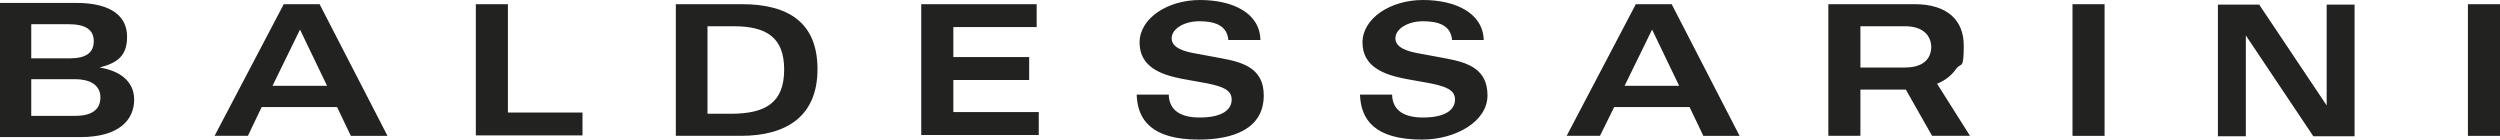
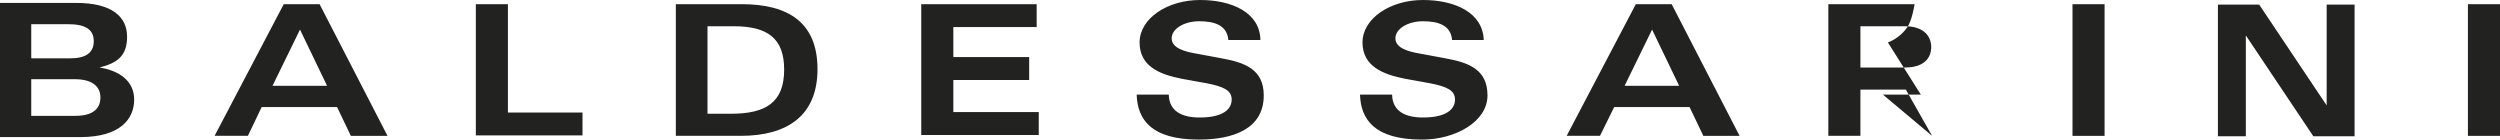
<svg xmlns="http://www.w3.org/2000/svg" id="layer" version="1.1" viewBox="0 0 600 33.5">
  <defs>
    <style>
      .cls-1 {
        fill: #222221;
        stroke-width: 0px;
      }
    </style>
  </defs>
-   <path class="cls-1" d="M114.2,32.6V1h7.7v26h17.9v5.5h-25.6ZM177.8,32.6h-15.6V1h15.8c11.2,0,18.2,4.4,18.2,15.6,0,11.2-7.3,16-18.4,16h0ZM176.1,6.3h-6.3v21h5.6c8.4,0,12.8-2.7,12.8-10.6,0-7.6-4.1-10.4-12.1-10.4h0ZM221.1,32.6V1h27.7v5.5h-20v7.2h18.2v5.5h-18.2v7.7h20.5v5.5h-28.2v.2ZM287.7,33.5c-11.4,0-14.7-4.8-14.9-10.8h7.7c.1,4.1,3.3,5.5,7.4,5.5,5.8,0,7.7-2.1,7.7-4.3s-1.9-3.1-5.9-3.9l-6.1-1.1c-5.1-1-10.1-2.9-10.1-8.7s6.7-10.2,14.5-10.2,14.4,3.1,14.5,9.6h-7.7c-.3-3.6-3.4-4.5-7-4.5s-6.6,1.8-6.6,4.1,3,3.2,6.1,3.7l5.9,1.1c5.5,1,10.1,2.6,10.1,8.9,0,8.2-7.6,10.6-15.6,10.6h0ZM341.3,33.5c-11.4,0-14.7-4.8-14.9-10.8h7.7c.1,4.1,3.3,5.5,7.4,5.5,5.8,0,7.7-2.1,7.7-4.3s-1.9-3.1-5.9-3.9l-6.1-1.1c-5.1-1-10.2-2.9-10.2-8.7s6.7-10.2,14.5-10.2,14.4,3.1,14.6,9.6h-7.6c-.3-3.6-3.4-4.5-7-4.5s-6.6,1.8-6.6,4.1,3,3.2,6.1,3.7l5.9,1.1c5.5,1,10.1,2.6,10.1,8.9s-7.7,10.6-15.7,10.6h0ZM592.3,32.6V1h7.7v31.6h-7.7ZM497.4,32.6V1h7.7v31.6h-7.7ZM16.3,5.8H7.5v8.2h9.3c3.9,0,5.7-1.4,5.7-4.1s-1.8-4.1-6.2-4.1h0ZM19.3,32.9H0V.7h18.3c8.8,0,12.2,3.5,12.2,8.1s-2.3,6.3-6.6,7.4c4.4.7,8.3,3,8.3,7.7s-3.4,9-12.9,9ZM18,19H7.5v8.8h10.6c3.9,0,6-1.5,6-4.4,0-3.2-2.8-4.4-6.1-4.4h0ZM558.4,25.3V1.1h6.7v31.6h-9.9l-16.2-24.2v24.2h-6.7V1.1h9.9l16.2,24.2ZM84.2,32.6l-3.3-6.9h-18.1l-3.3,6.9h-8L68.1,1h8.6l16.3,31.6h-8.8ZM78.5,20.6l-6.5-13.5-6.6,13.5h13.1ZM408.8,32.6l-3.3-6.9h-18.1l-3.4,6.9h-8L392.6,1h8.6l16.3,31.6h-8.7ZM403,20.6l-6.5-13.5-6.6,13.5h13.1ZM457.2,6.3h-10.7v9.9h10.7c4.5,0,6.3-2.2,6.3-5-.1-2.9-2.2-4.9-6.3-4.9ZM463.7,32.6l-6.3-11.1h-10.9v11.1h-7.7V1h20.7c7.9,0,11.8,3.9,11.8,9.9s-.6,4-1.8,5.6c-1.1,1.6-2.8,2.9-4.6,3.6l7.9,12.5h-9.1Z" />
+   <path class="cls-1" d="M114.2,32.6V1h7.7v26h17.9v5.5h-25.6ZM177.8,32.6h-15.6V1h15.8c11.2,0,18.2,4.4,18.2,15.6,0,11.2-7.3,16-18.4,16h0ZM176.1,6.3h-6.3v21h5.6c8.4,0,12.8-2.7,12.8-10.6,0-7.6-4.1-10.4-12.1-10.4h0ZM221.1,32.6V1h27.7v5.5h-20v7.2h18.2v5.5h-18.2v7.7h20.5v5.5h-28.2v.2ZM287.7,33.5c-11.4,0-14.7-4.8-14.9-10.8h7.7c.1,4.1,3.3,5.5,7.4,5.5,5.8,0,7.7-2.1,7.7-4.3s-1.9-3.1-5.9-3.9l-6.1-1.1c-5.1-1-10.1-2.9-10.1-8.7s6.7-10.2,14.5-10.2,14.4,3.1,14.5,9.6h-7.7c-.3-3.6-3.4-4.5-7-4.5s-6.6,1.8-6.6,4.1,3,3.2,6.1,3.7l5.9,1.1c5.5,1,10.1,2.6,10.1,8.9,0,8.2-7.6,10.6-15.6,10.6h0ZM341.3,33.5c-11.4,0-14.7-4.8-14.9-10.8h7.7c.1,4.1,3.3,5.5,7.4,5.5,5.8,0,7.7-2.1,7.7-4.3s-1.9-3.1-5.9-3.9l-6.1-1.1c-5.1-1-10.2-2.9-10.2-8.7s6.7-10.2,14.5-10.2,14.4,3.1,14.6,9.6h-7.6c-.3-3.6-3.4-4.5-7-4.5s-6.6,1.8-6.6,4.1,3,3.2,6.1,3.7l5.9,1.1c5.5,1,10.1,2.6,10.1,8.9s-7.7,10.6-15.7,10.6h0ZM592.3,32.6V1h7.7v31.6h-7.7ZM497.4,32.6V1h7.7v31.6h-7.7ZM16.3,5.8H7.5v8.2h9.3c3.9,0,5.7-1.4,5.7-4.1s-1.8-4.1-6.2-4.1h0ZM19.3,32.9H0V.7h18.3c8.8,0,12.2,3.5,12.2,8.1s-2.3,6.3-6.6,7.4c4.4.7,8.3,3,8.3,7.7s-3.4,9-12.9,9ZM18,19H7.5v8.8h10.6c3.9,0,6-1.5,6-4.4,0-3.2-2.8-4.4-6.1-4.4h0ZM558.4,25.3V1.1h6.7v31.6h-9.9l-16.2-24.2v24.2h-6.7V1.1h9.9l16.2,24.2ZM84.2,32.6l-3.3-6.9h-18.1l-3.3,6.9h-8L68.1,1h8.6l16.3,31.6h-8.8ZM78.5,20.6l-6.5-13.5-6.6,13.5h13.1ZM408.8,32.6l-3.3-6.9h-18.1l-3.4,6.9h-8L392.6,1h8.6l16.3,31.6h-8.7ZM403,20.6l-6.5-13.5-6.6,13.5h13.1ZM457.2,6.3h-10.7v9.9h10.7c4.5,0,6.3-2.2,6.3-5-.1-2.9-2.2-4.9-6.3-4.9ZM463.7,32.6l-6.3-11.1h-10.9v11.1h-7.7V1h20.7s-.6,4-1.8,5.6c-1.1,1.6-2.8,2.9-4.6,3.6l7.9,12.5h-9.1Z" />
</svg>